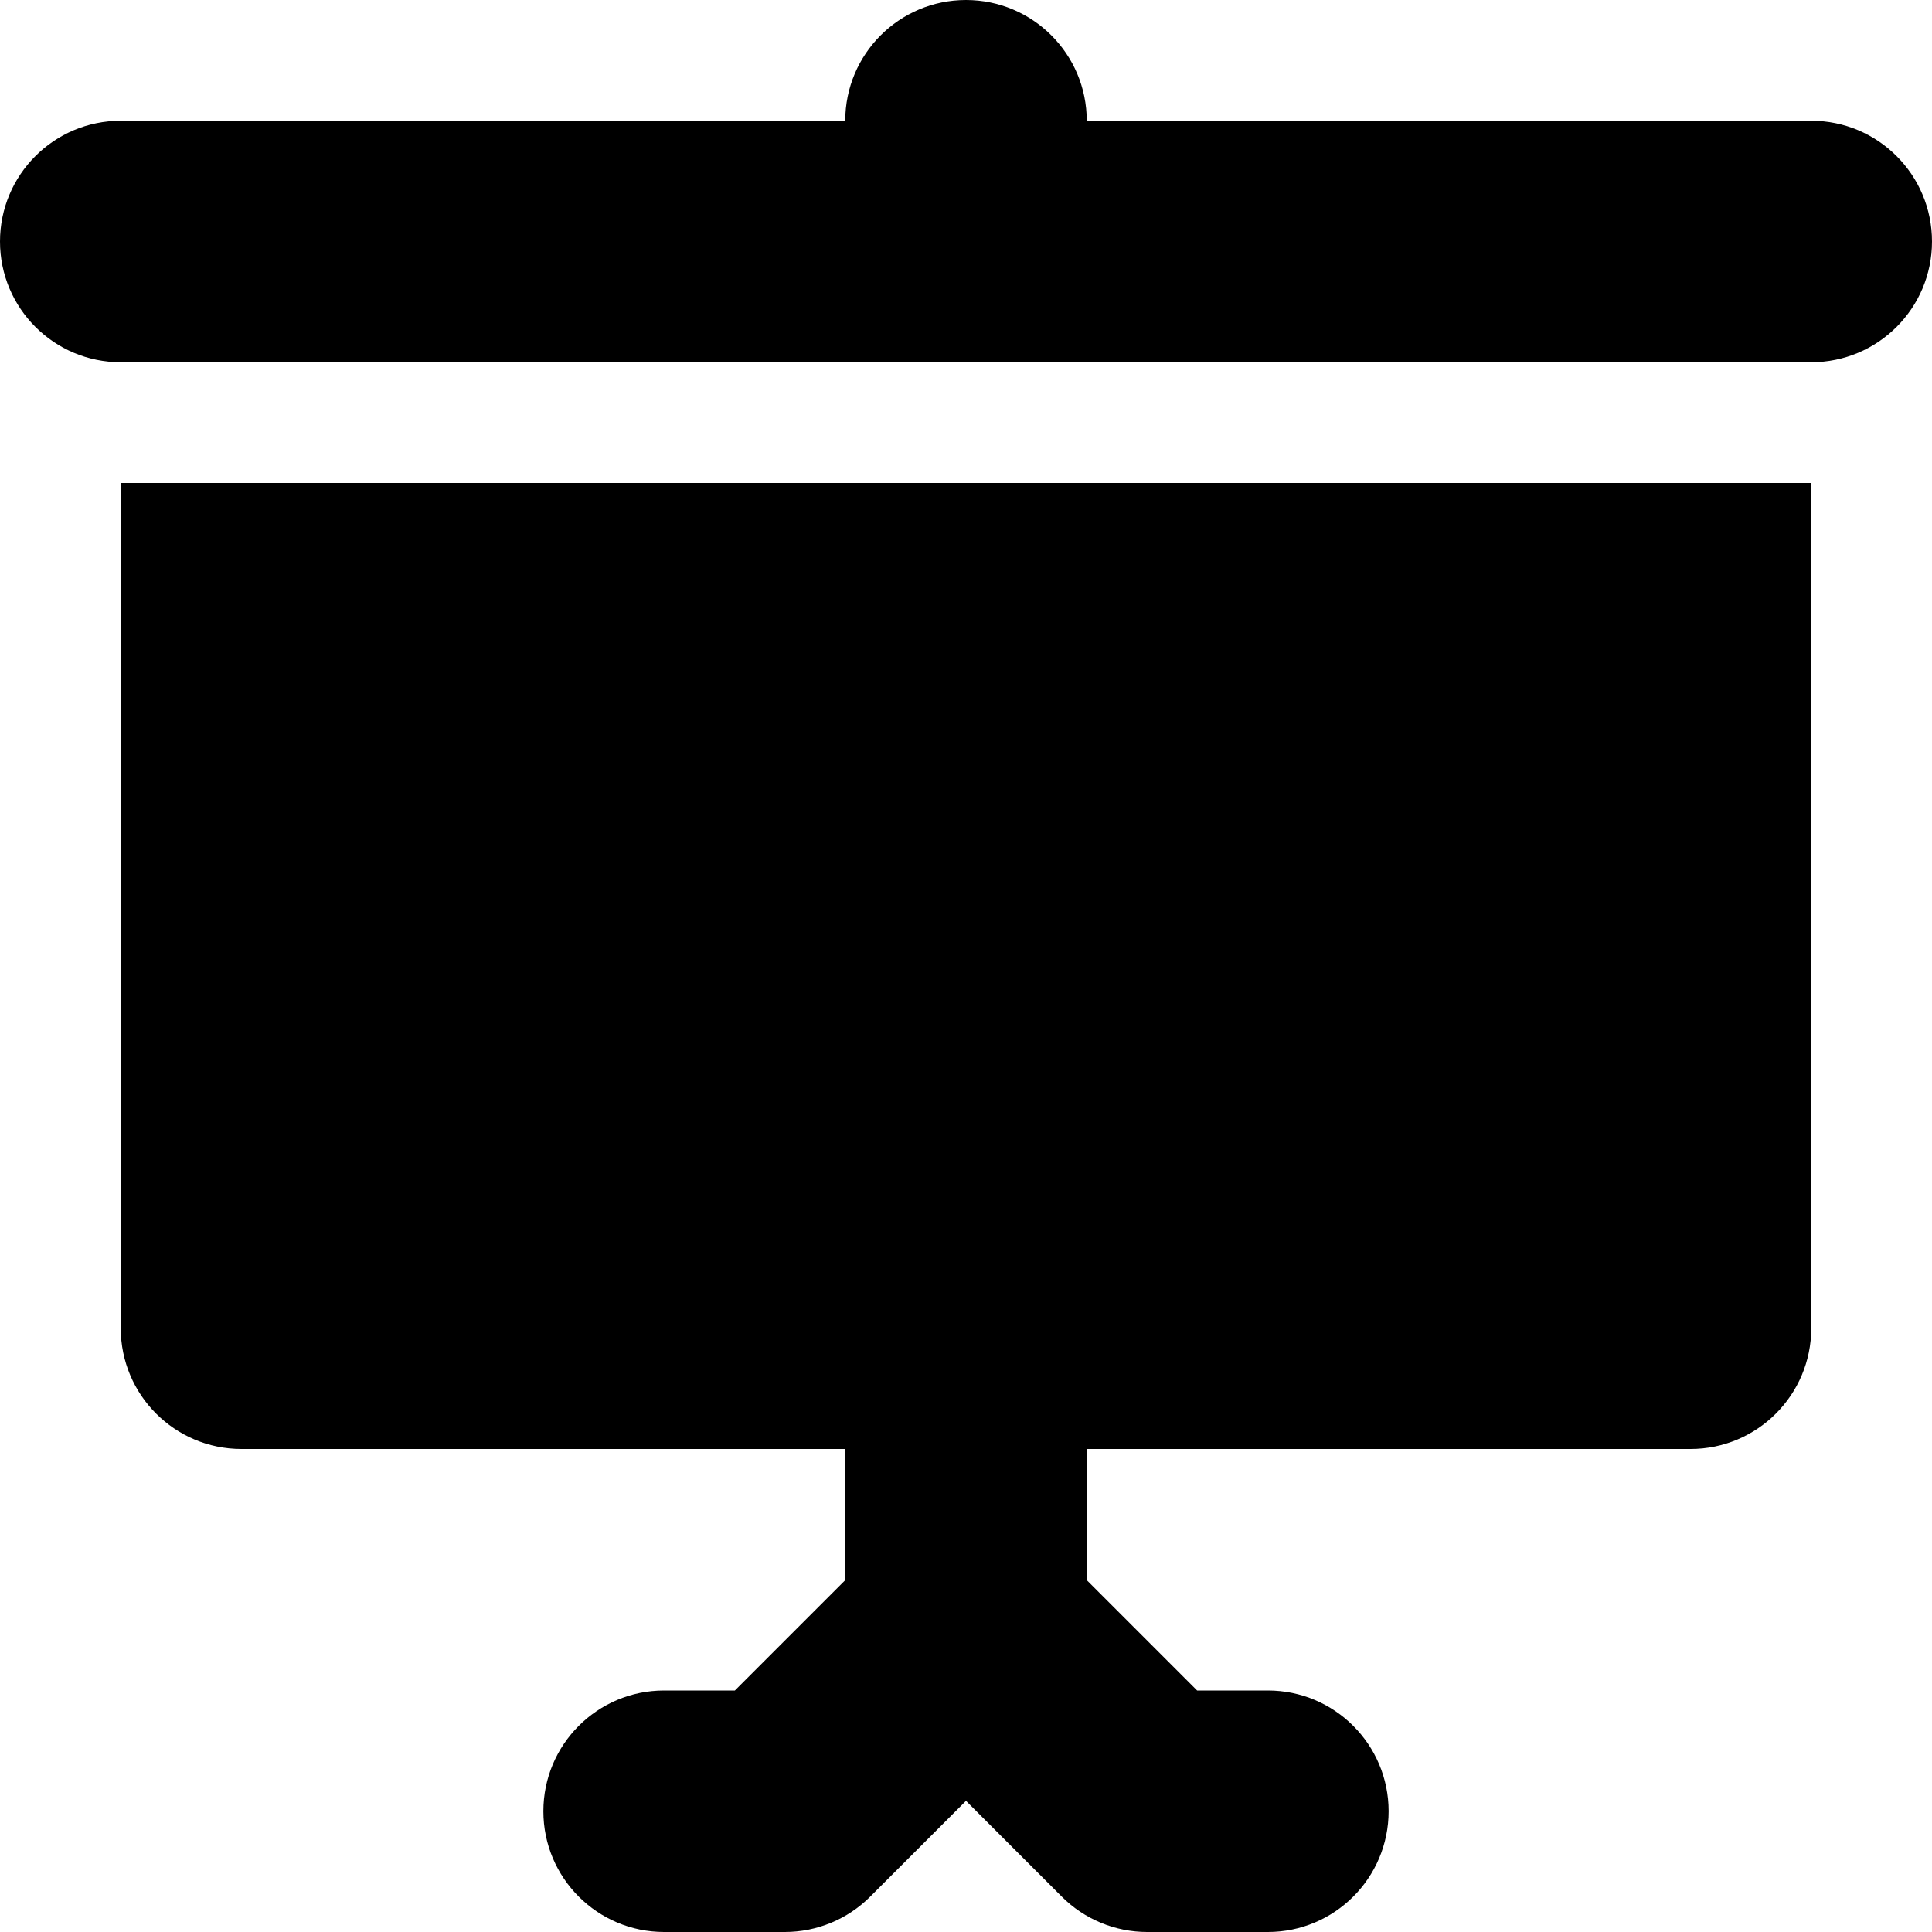
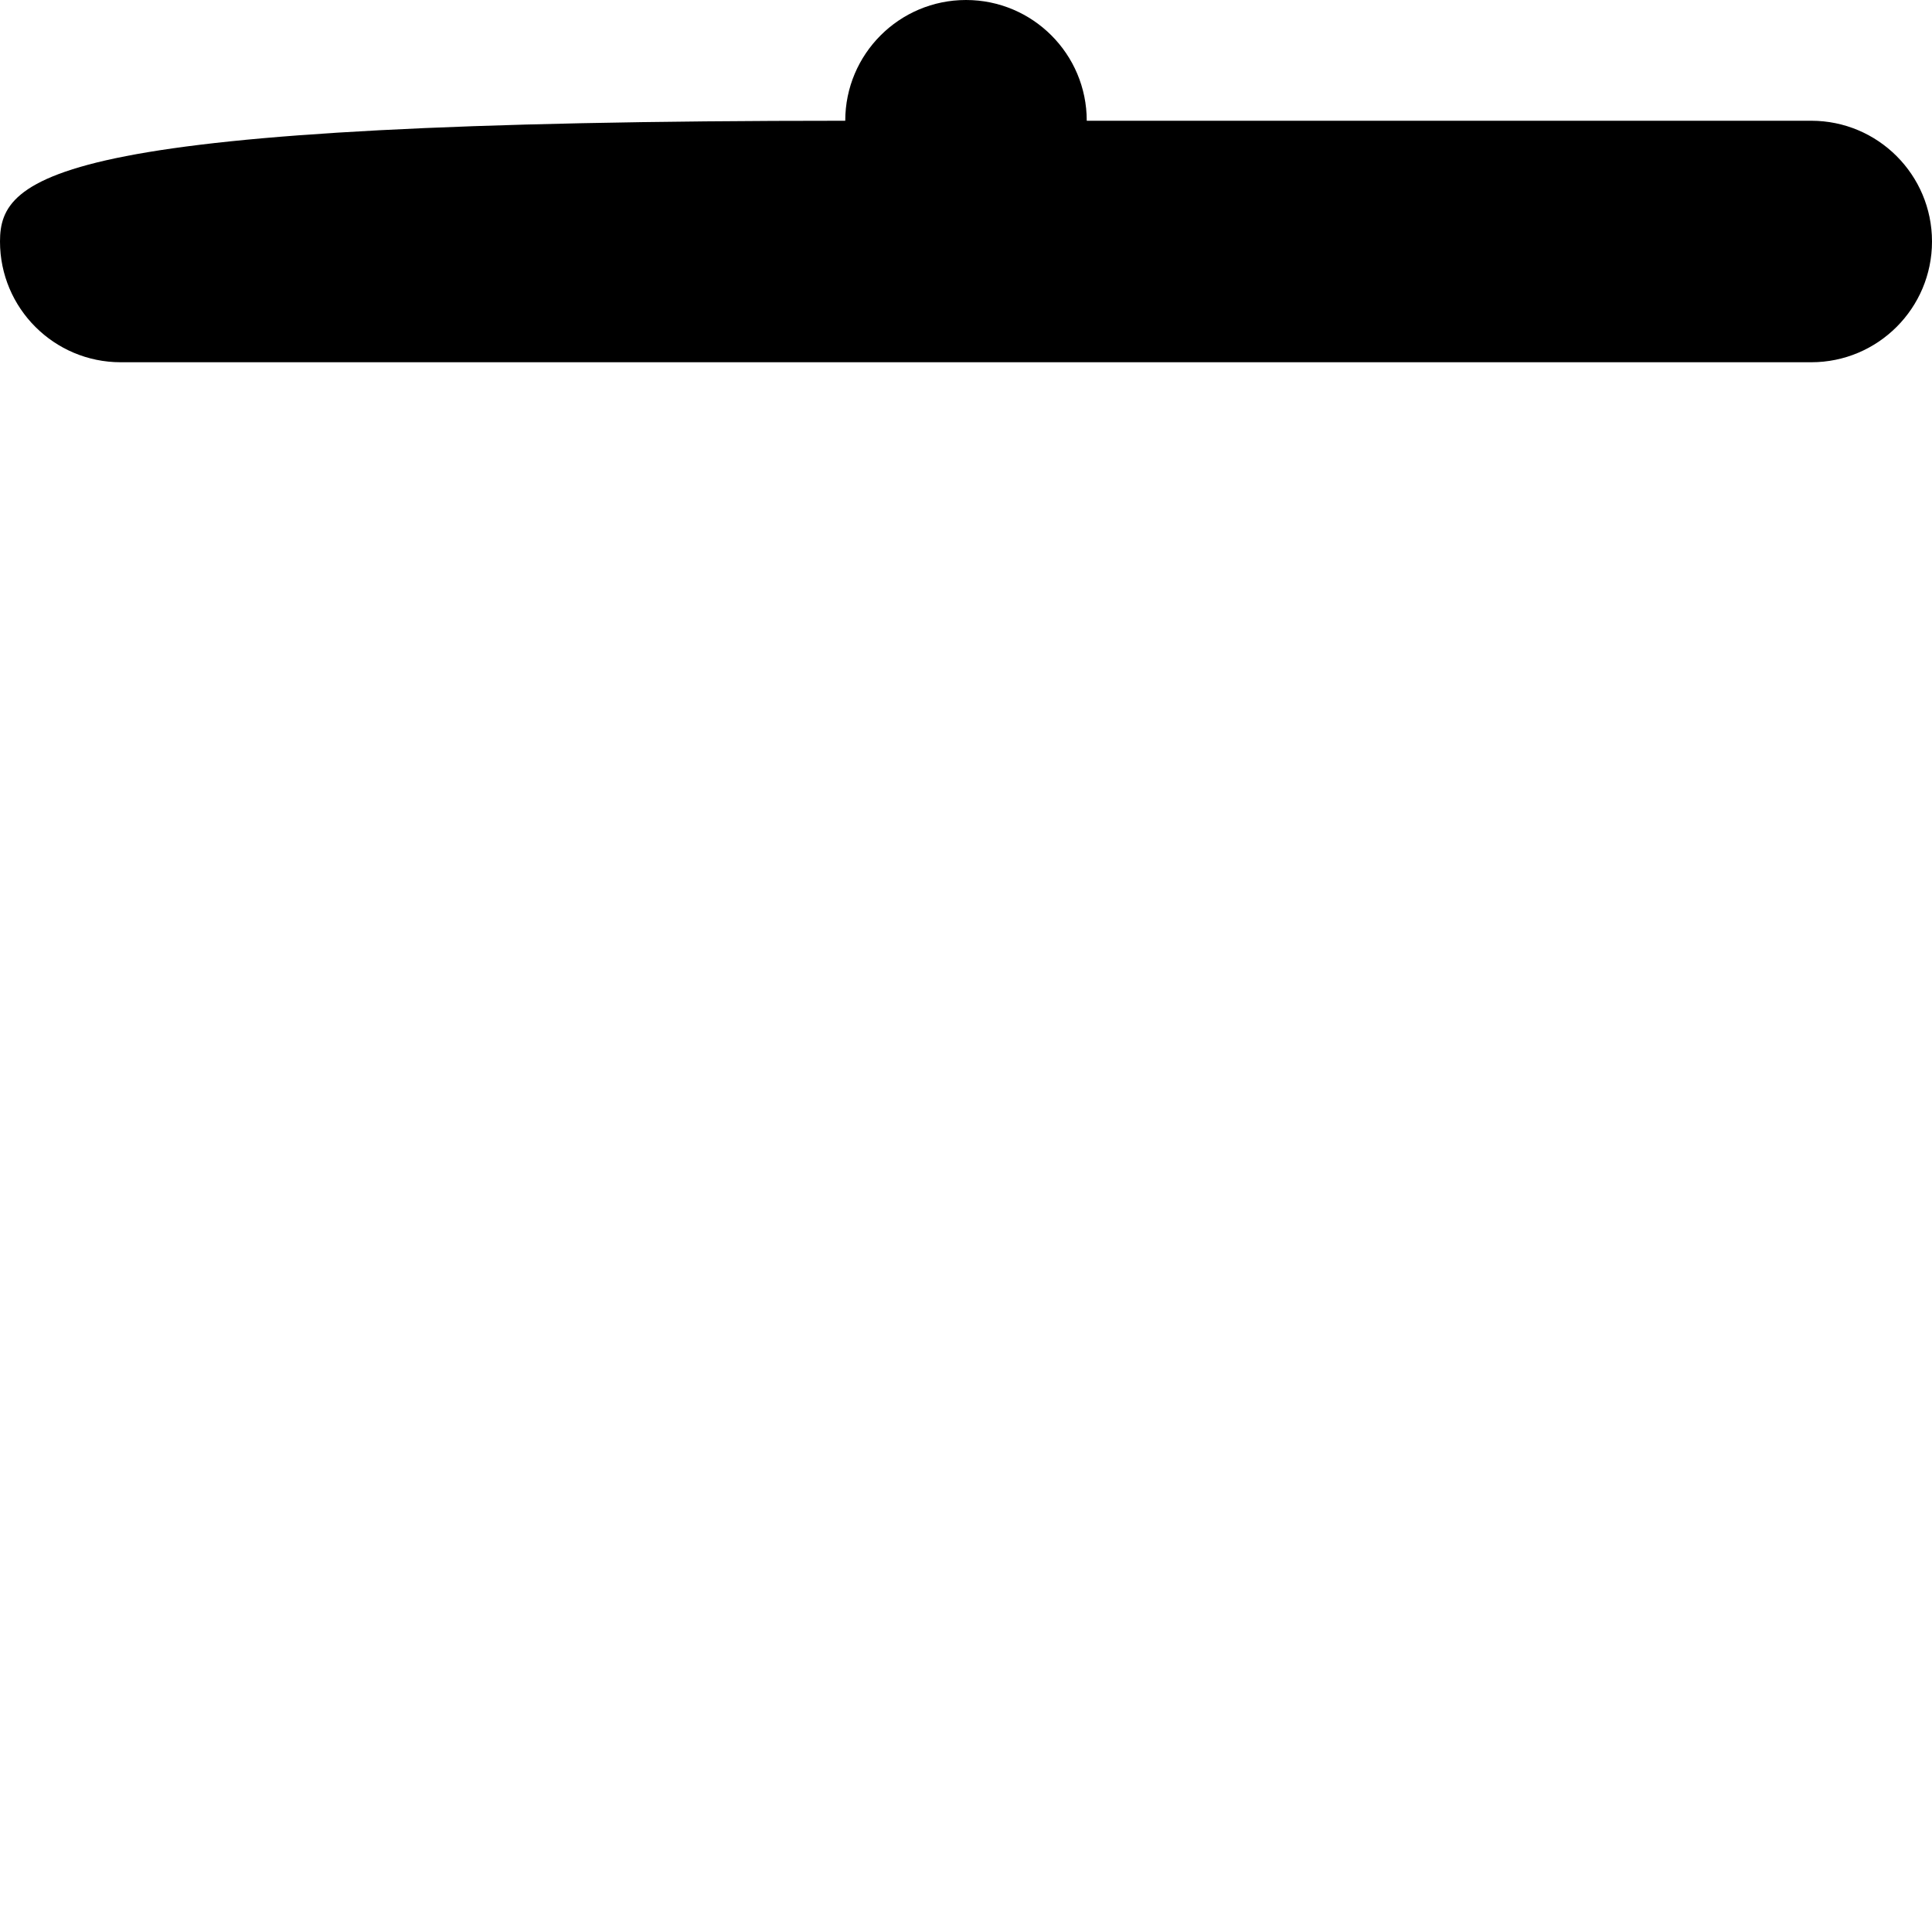
<svg xmlns="http://www.w3.org/2000/svg" fill="#000000" height="800px" width="800px" version="1.1" id="Capa_1" viewBox="0 0 512 512" xml:space="preserve">
  <g>
-     <path d="M480,32H288c0-17.672-14.328-32-32-32s-32,14.328-32,32H32C14.328,32,0,46.328,0,64s14.328,32,32,32h448   c17.672,0,32-14.328,32-32S497.672,32,480,32z" />
-     <path d="M32,352c0,17.672,14.328,32,32,32h160v34.75L194.75,448H176c-17.672,0-32,14.328-32,32s14.328,32,32,32h32   c8.484,0,16.625-3.375,22.625-9.375L256,477.25l25.375,25.375c6,6,14.141,9.375,22.625,9.375h32c17.672,0,32-14.328,32-32   s-14.328-32-32-32h-18.75L288,418.75V384h160c17.672,0,32-14.328,32-32V128H32V352z" />
+     <path d="M480,32H288c0-17.672-14.328-32-32-32s-32,14.328-32,32C14.328,32,0,46.328,0,64s14.328,32,32,32h448   c17.672,0,32-14.328,32-32S497.672,32,480,32z" />
  </g>
</svg>